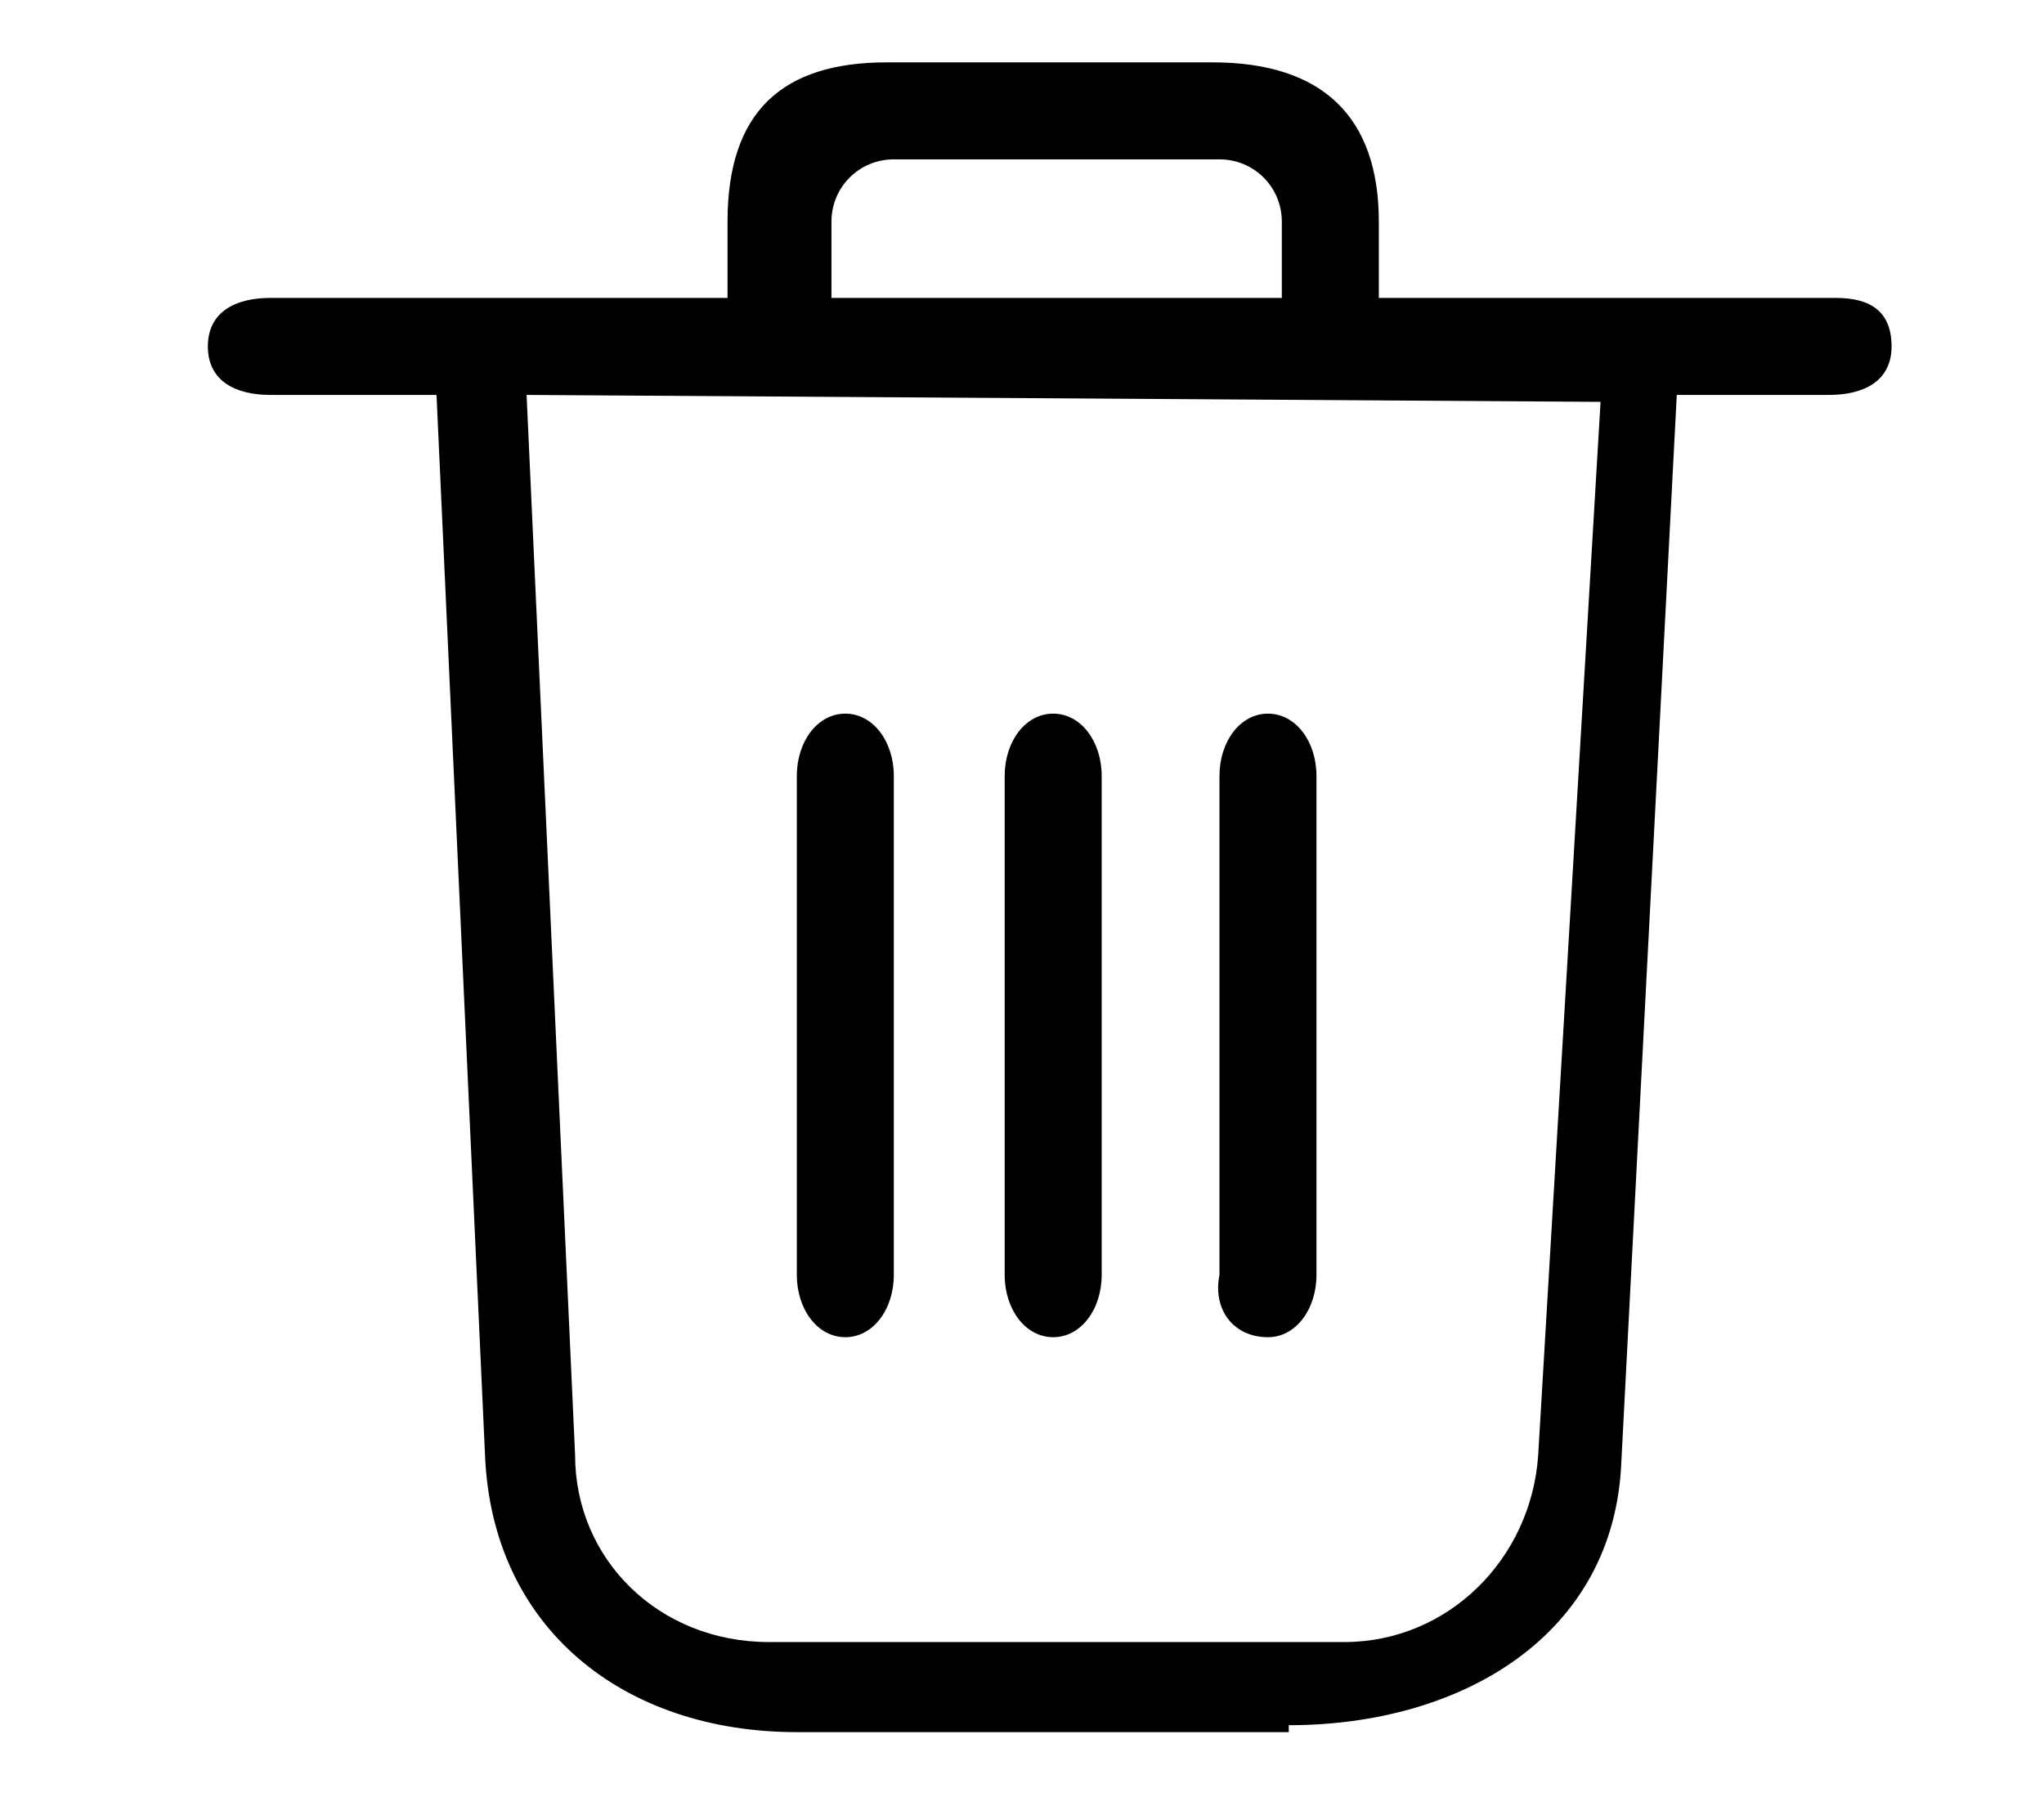
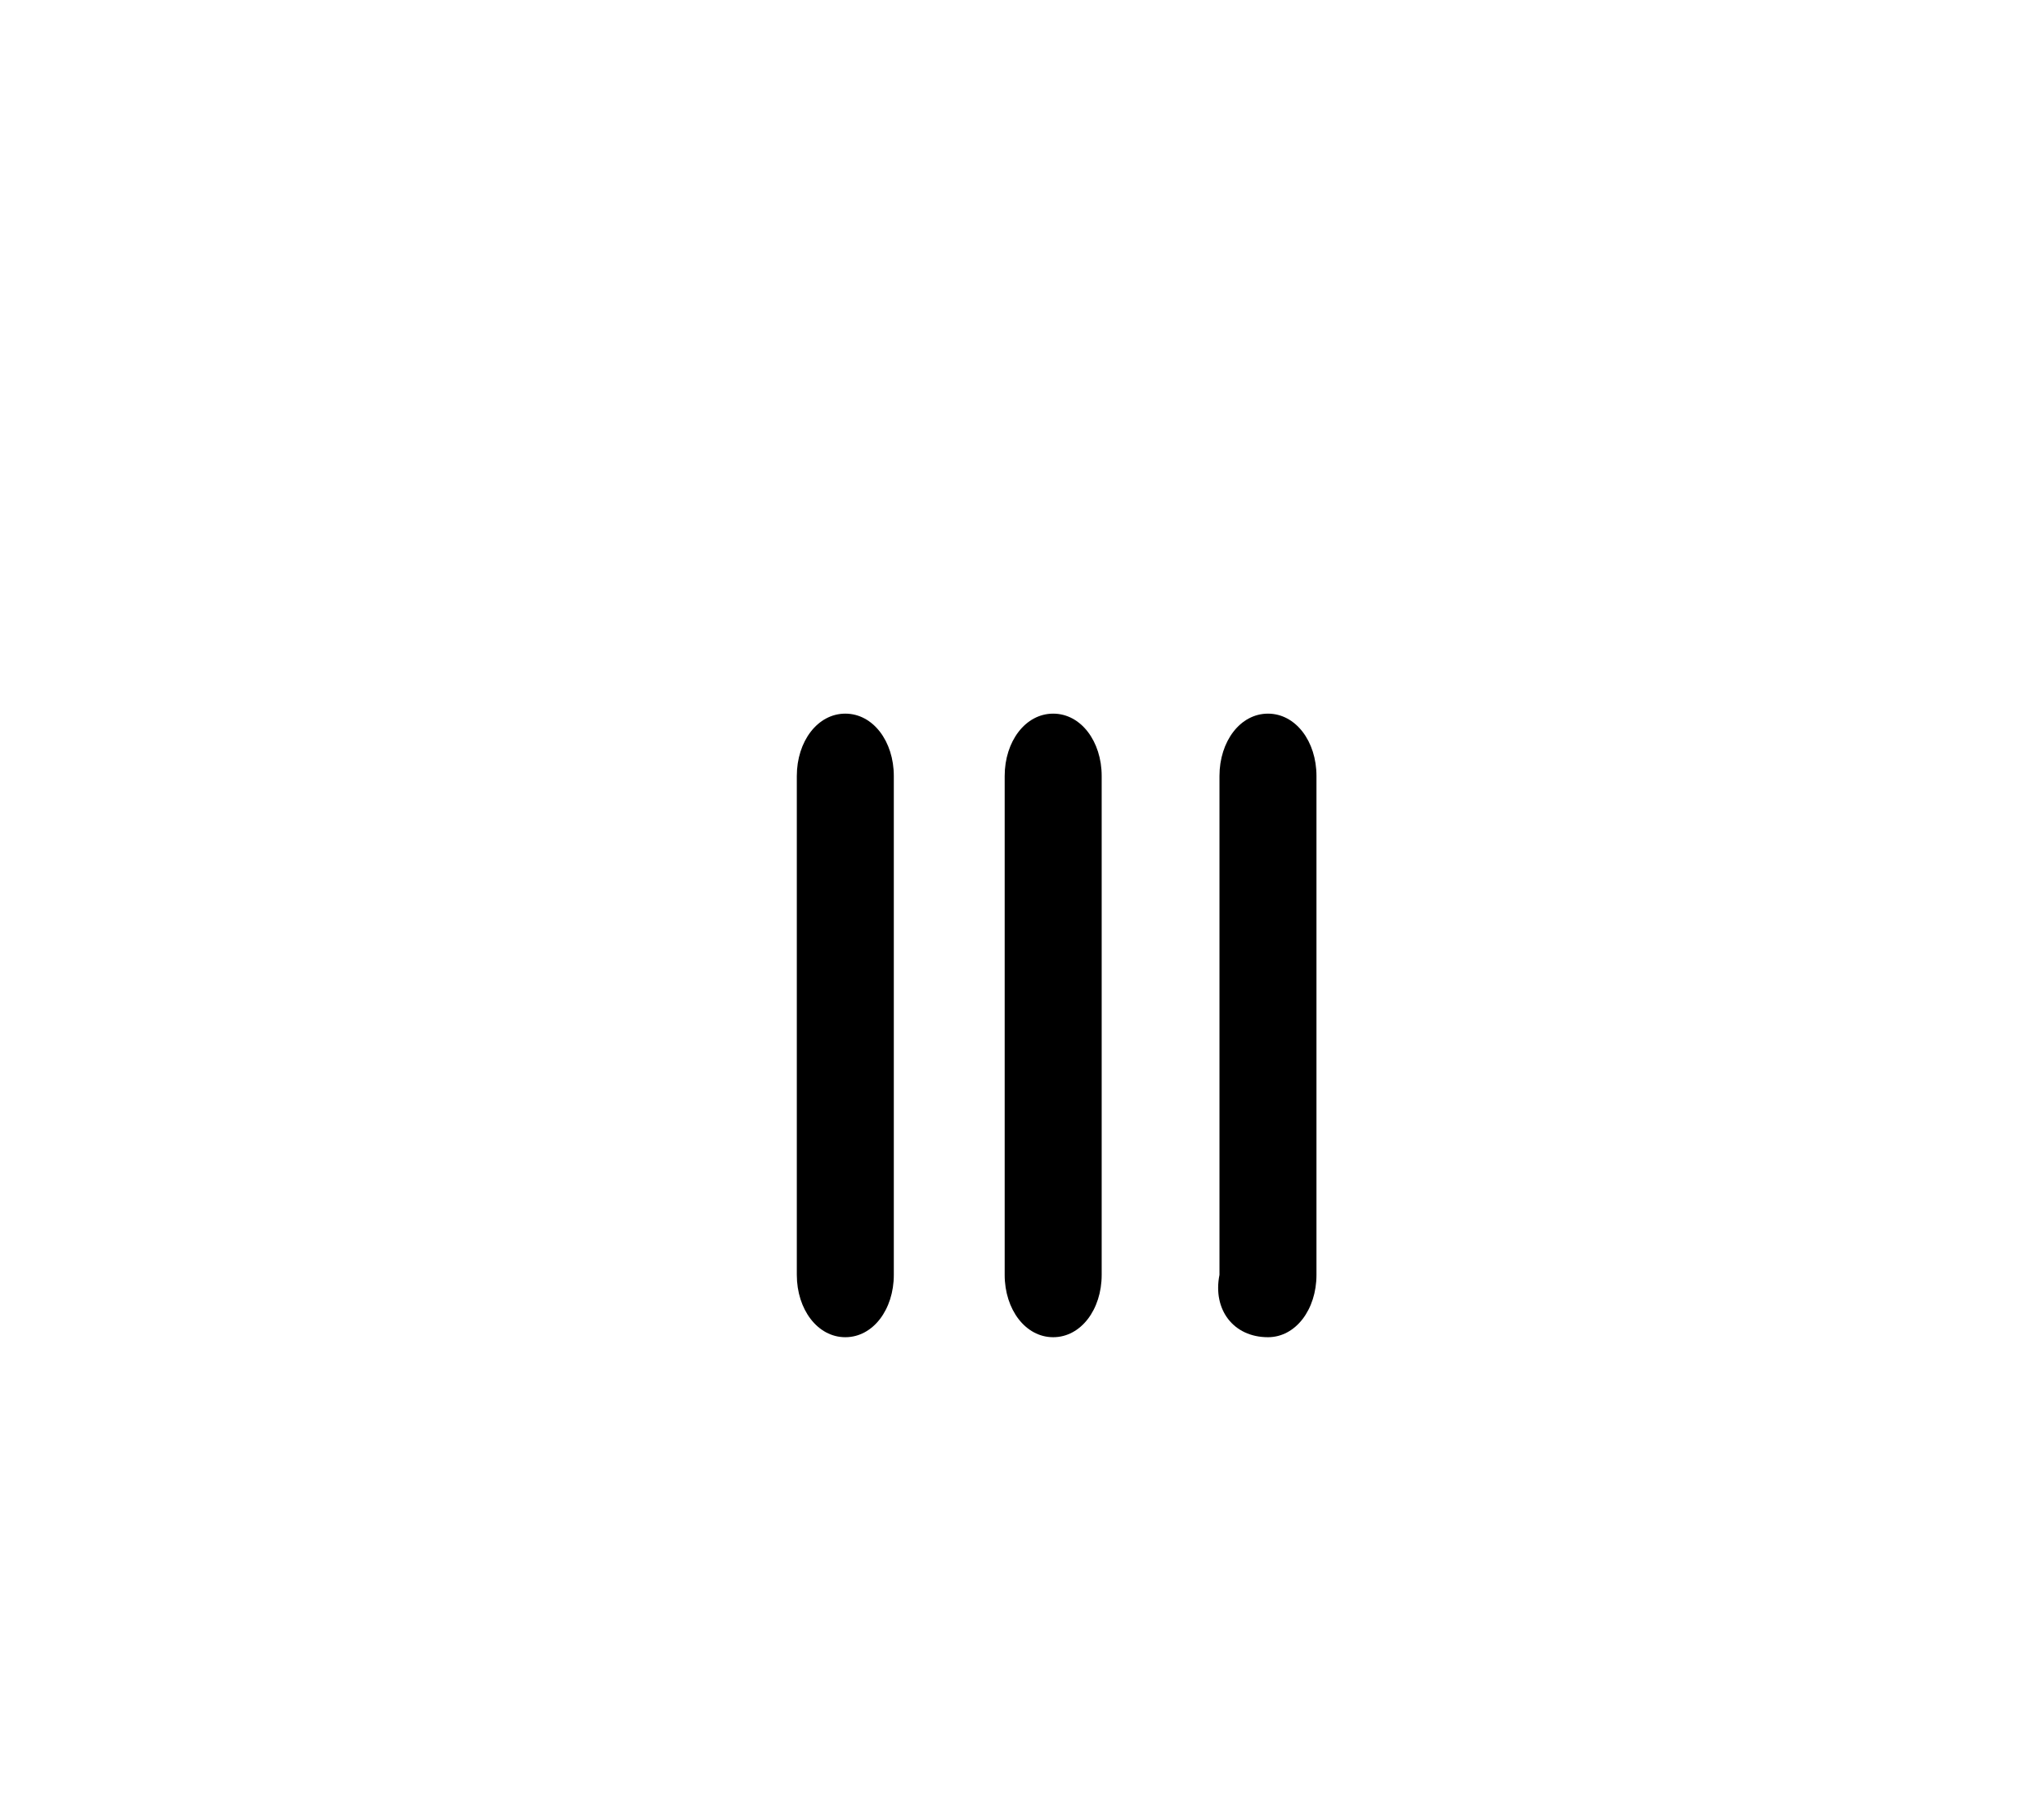
<svg xmlns="http://www.w3.org/2000/svg" version="1.1" id="Layer_1" x="0px" y="0px" viewBox="0 0 29.5 26.2" style="enable-background:new 0 0 29.5 26.2;" xml:space="preserve">
  <style type="text/css">
	.st0{display:none;}
	.st1{display:inline;fill-rule:evenodd;clip-rule:evenodd;}
</style>
  <g id="Layer_2_00000158724252789043505140000001941174787464507282_" class="st0">
    <path class="st1" d="M24.9,1l3,3.6c0.4-0.4,1.4-1,0.8-1.7l0,0C26.3-0.1,26.5-0.4,24.9,1L24.9,1z M10.2,18.7l-1.1-1.6l0,0l-1.4-1.3   L6.9,19L10.2,18.7L10.2,18.7z M8.6,14.5L23.8,1.9l3,3.6L11.6,18.1l-1.3-2l0,0L8.6,14.5z" />
    <path class="st1" d="M26.8,12c0-1,1.5-1,1.5,0v11.1c0,1.4-1.2,2.6-2.6,2.6h-22c-0.7,0-1.4-0.3-1.8-0.8l0,0   c-0.5-0.5-0.8-1.1-0.8-1.8v-19c0-1.4,1.2-2.6,2.6-2.6h13c1,0,1,1.5,0,1.5h-13C3.1,3,2.6,3.5,2.6,4.2v19c0,0.3,0.1,0.6,0.3,0.8l0,0   c0.2,0.2,0.5,0.3,0.8,0.3h22c0.6,0,1.1-0.5,1.1-1.1L26.8,12L26.8,12z" />
  </g>
  <g id="Layer_3">
    <g>
-       <path d="M18.6,24.9c2.5,0,4.7-1.3,4.8-3.8l0.8-15.4l2.2,0c0.5,0,0.9-0.2,0.9-0.7S27,4.3,26.5,4.3h-6.6V3.2c0-1.5-0.8-2.3-2.4-2.3    h-4.7c-1.5,0-2.3,0.7-2.3,2.3v1.1H3.9C3.4,4.3,3,4.5,3,5s0.4,0.7,0.9,0.7l2.4,0L7,21c0.1,2.5,2,4,4.5,4H18.6z M12,3.2    c0-0.5,0.4-0.9,0.9-0.9h4.7c0.5,0,0.9,0.4,0.9,0.9v1.1H12V3.2z M8.3,21L7.6,5.7l15.5,0.1L22.2,21c-0.1,1.5-1.3,2.7-2.8,2.7h-8.3    C9.5,23.7,8.3,22.5,8.3,21z" />
      <path d="M15.2,19.3c0.4,0,0.7-0.4,0.7-0.9v-7.2c0-0.5-0.3-0.9-0.7-0.9s-0.7,0.4-0.7,0.9v7.2C14.5,18.9,14.8,19.3,15.2,19.3z" />
      <path d="M12.9,18.4v-7.2c0-0.5-0.3-0.9-0.7-0.9s-0.7,0.4-0.7,0.9v7.2c0,0.5,0.3,0.9,0.7,0.9S12.9,18.9,12.9,18.4z" />
      <path d="M18.3,19.3c0.4,0,0.7-0.4,0.7-0.9v-7.2c0-0.5-0.3-0.9-0.7-0.9s-0.7,0.4-0.7,0.9v7.2C17.5,18.9,17.8,19.3,18.3,19.3z" />
    </g>
  </g>
</svg>